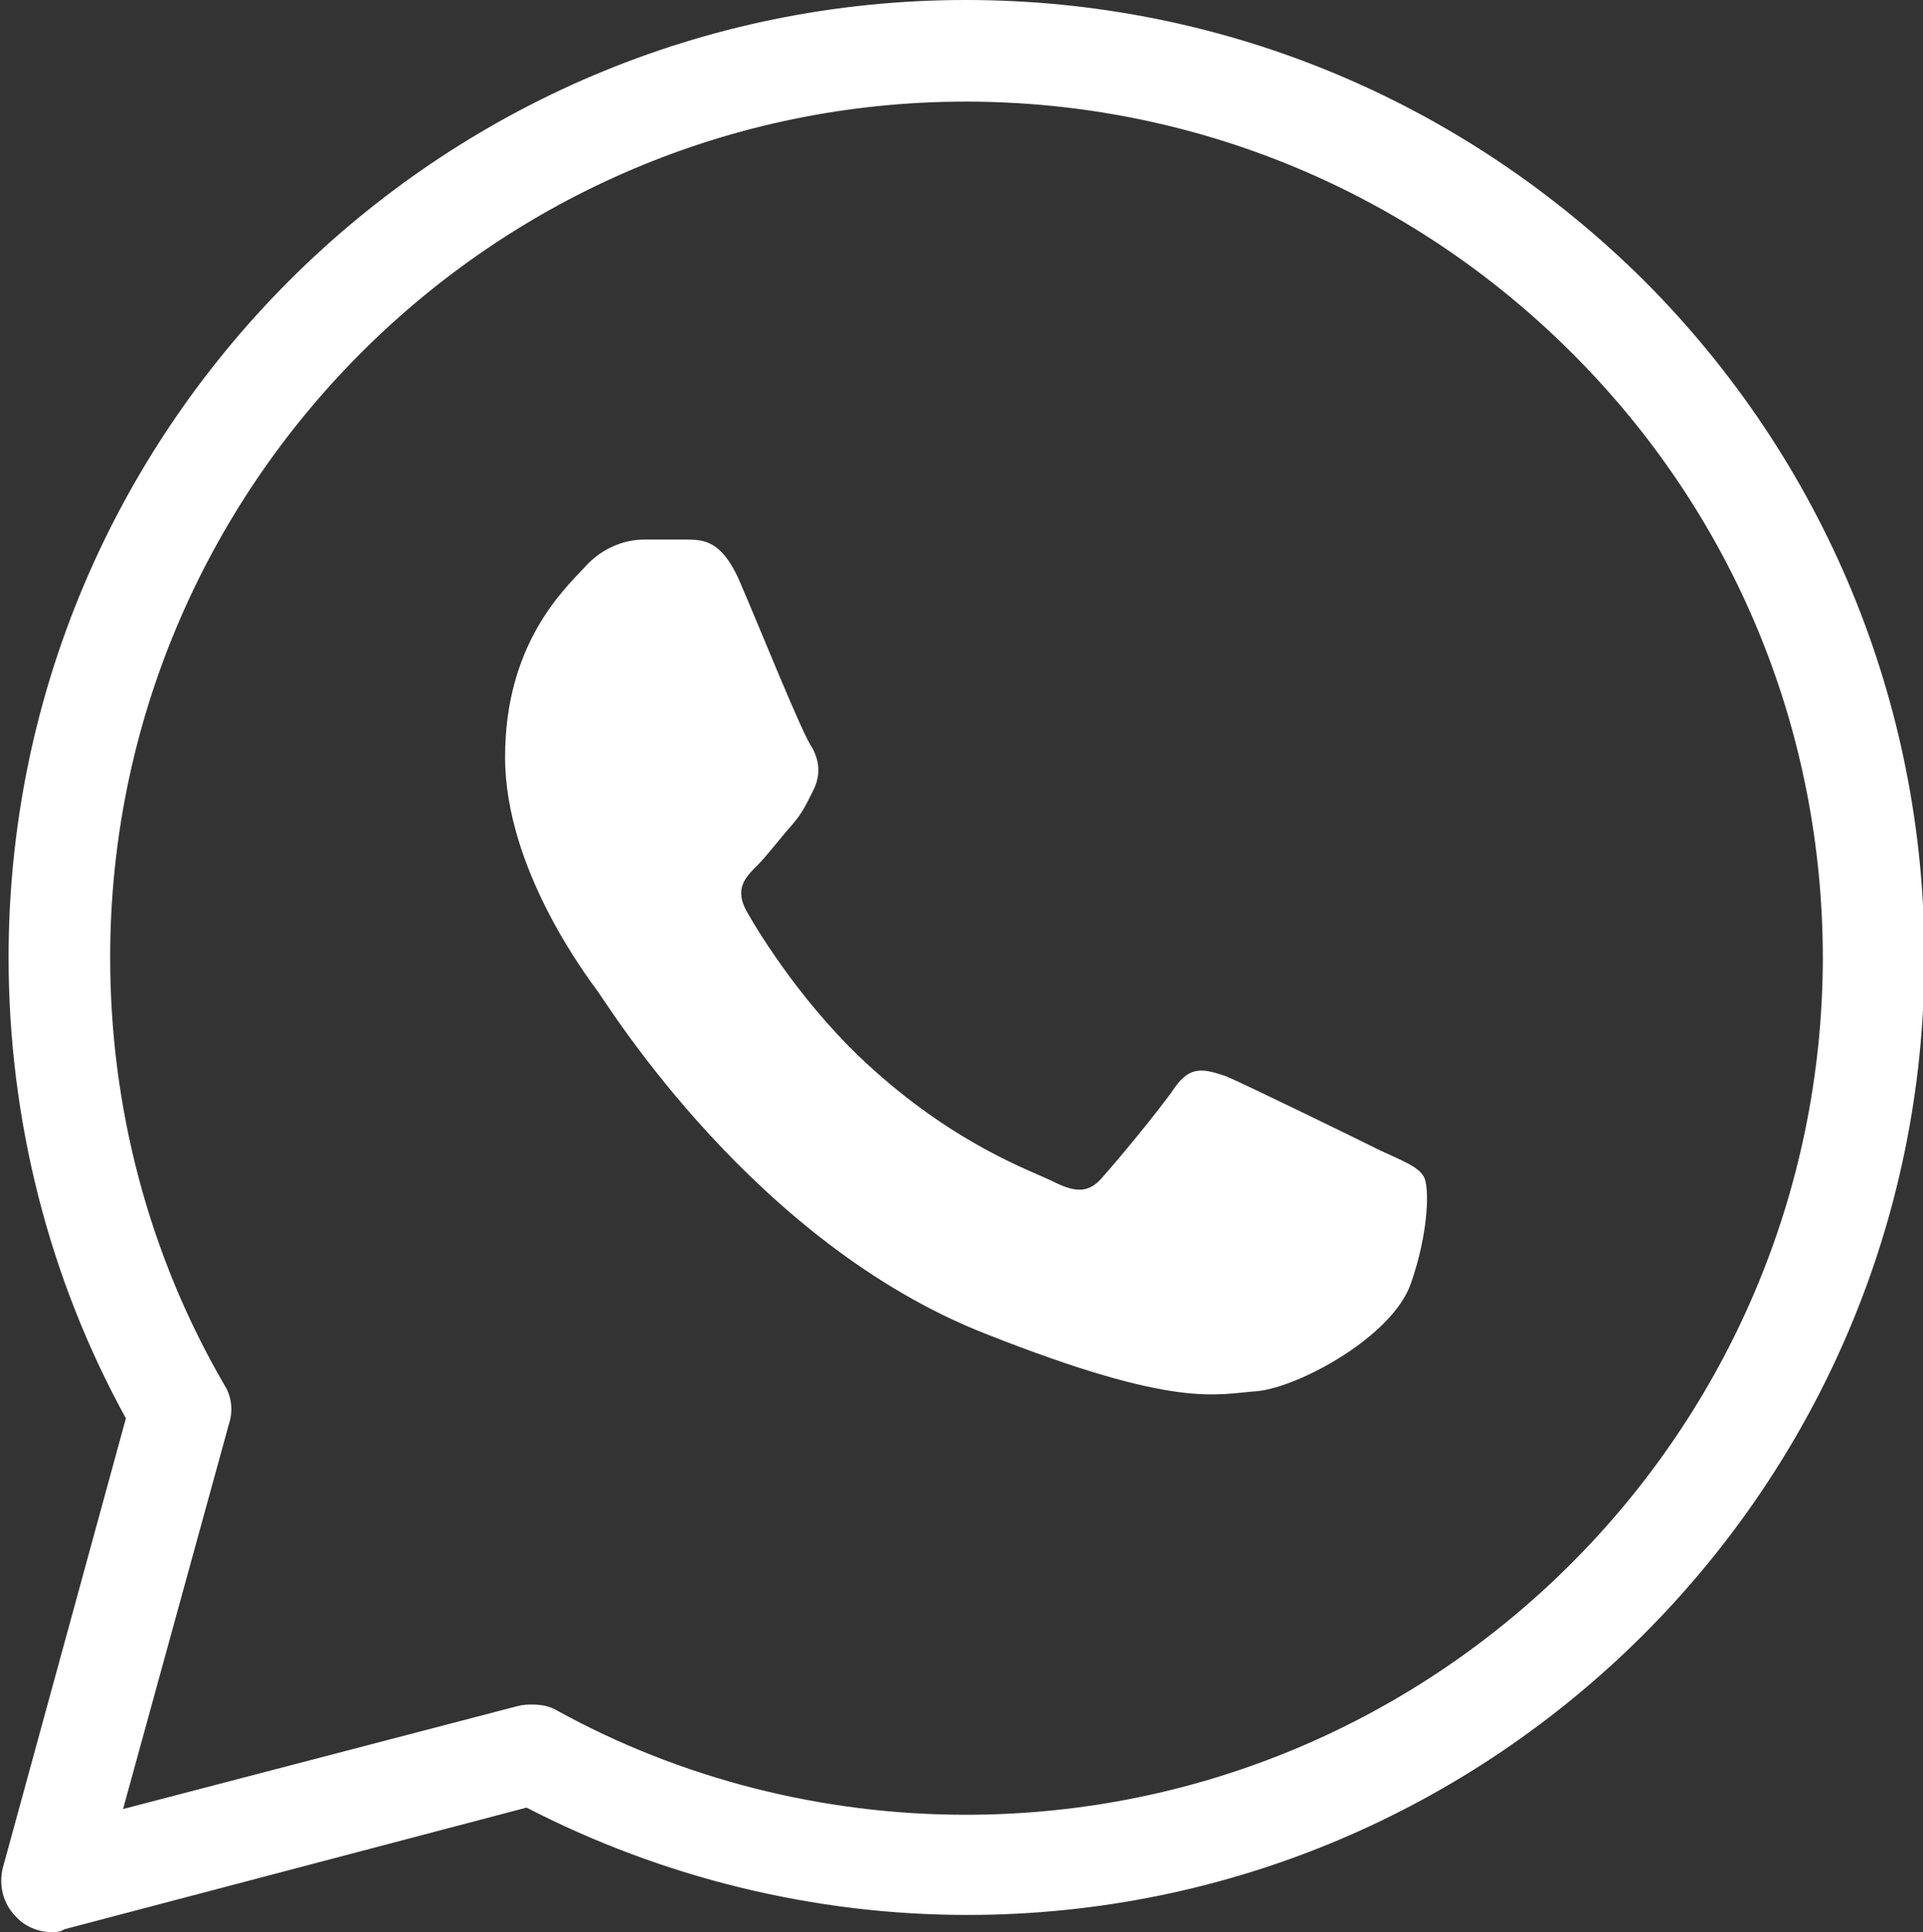
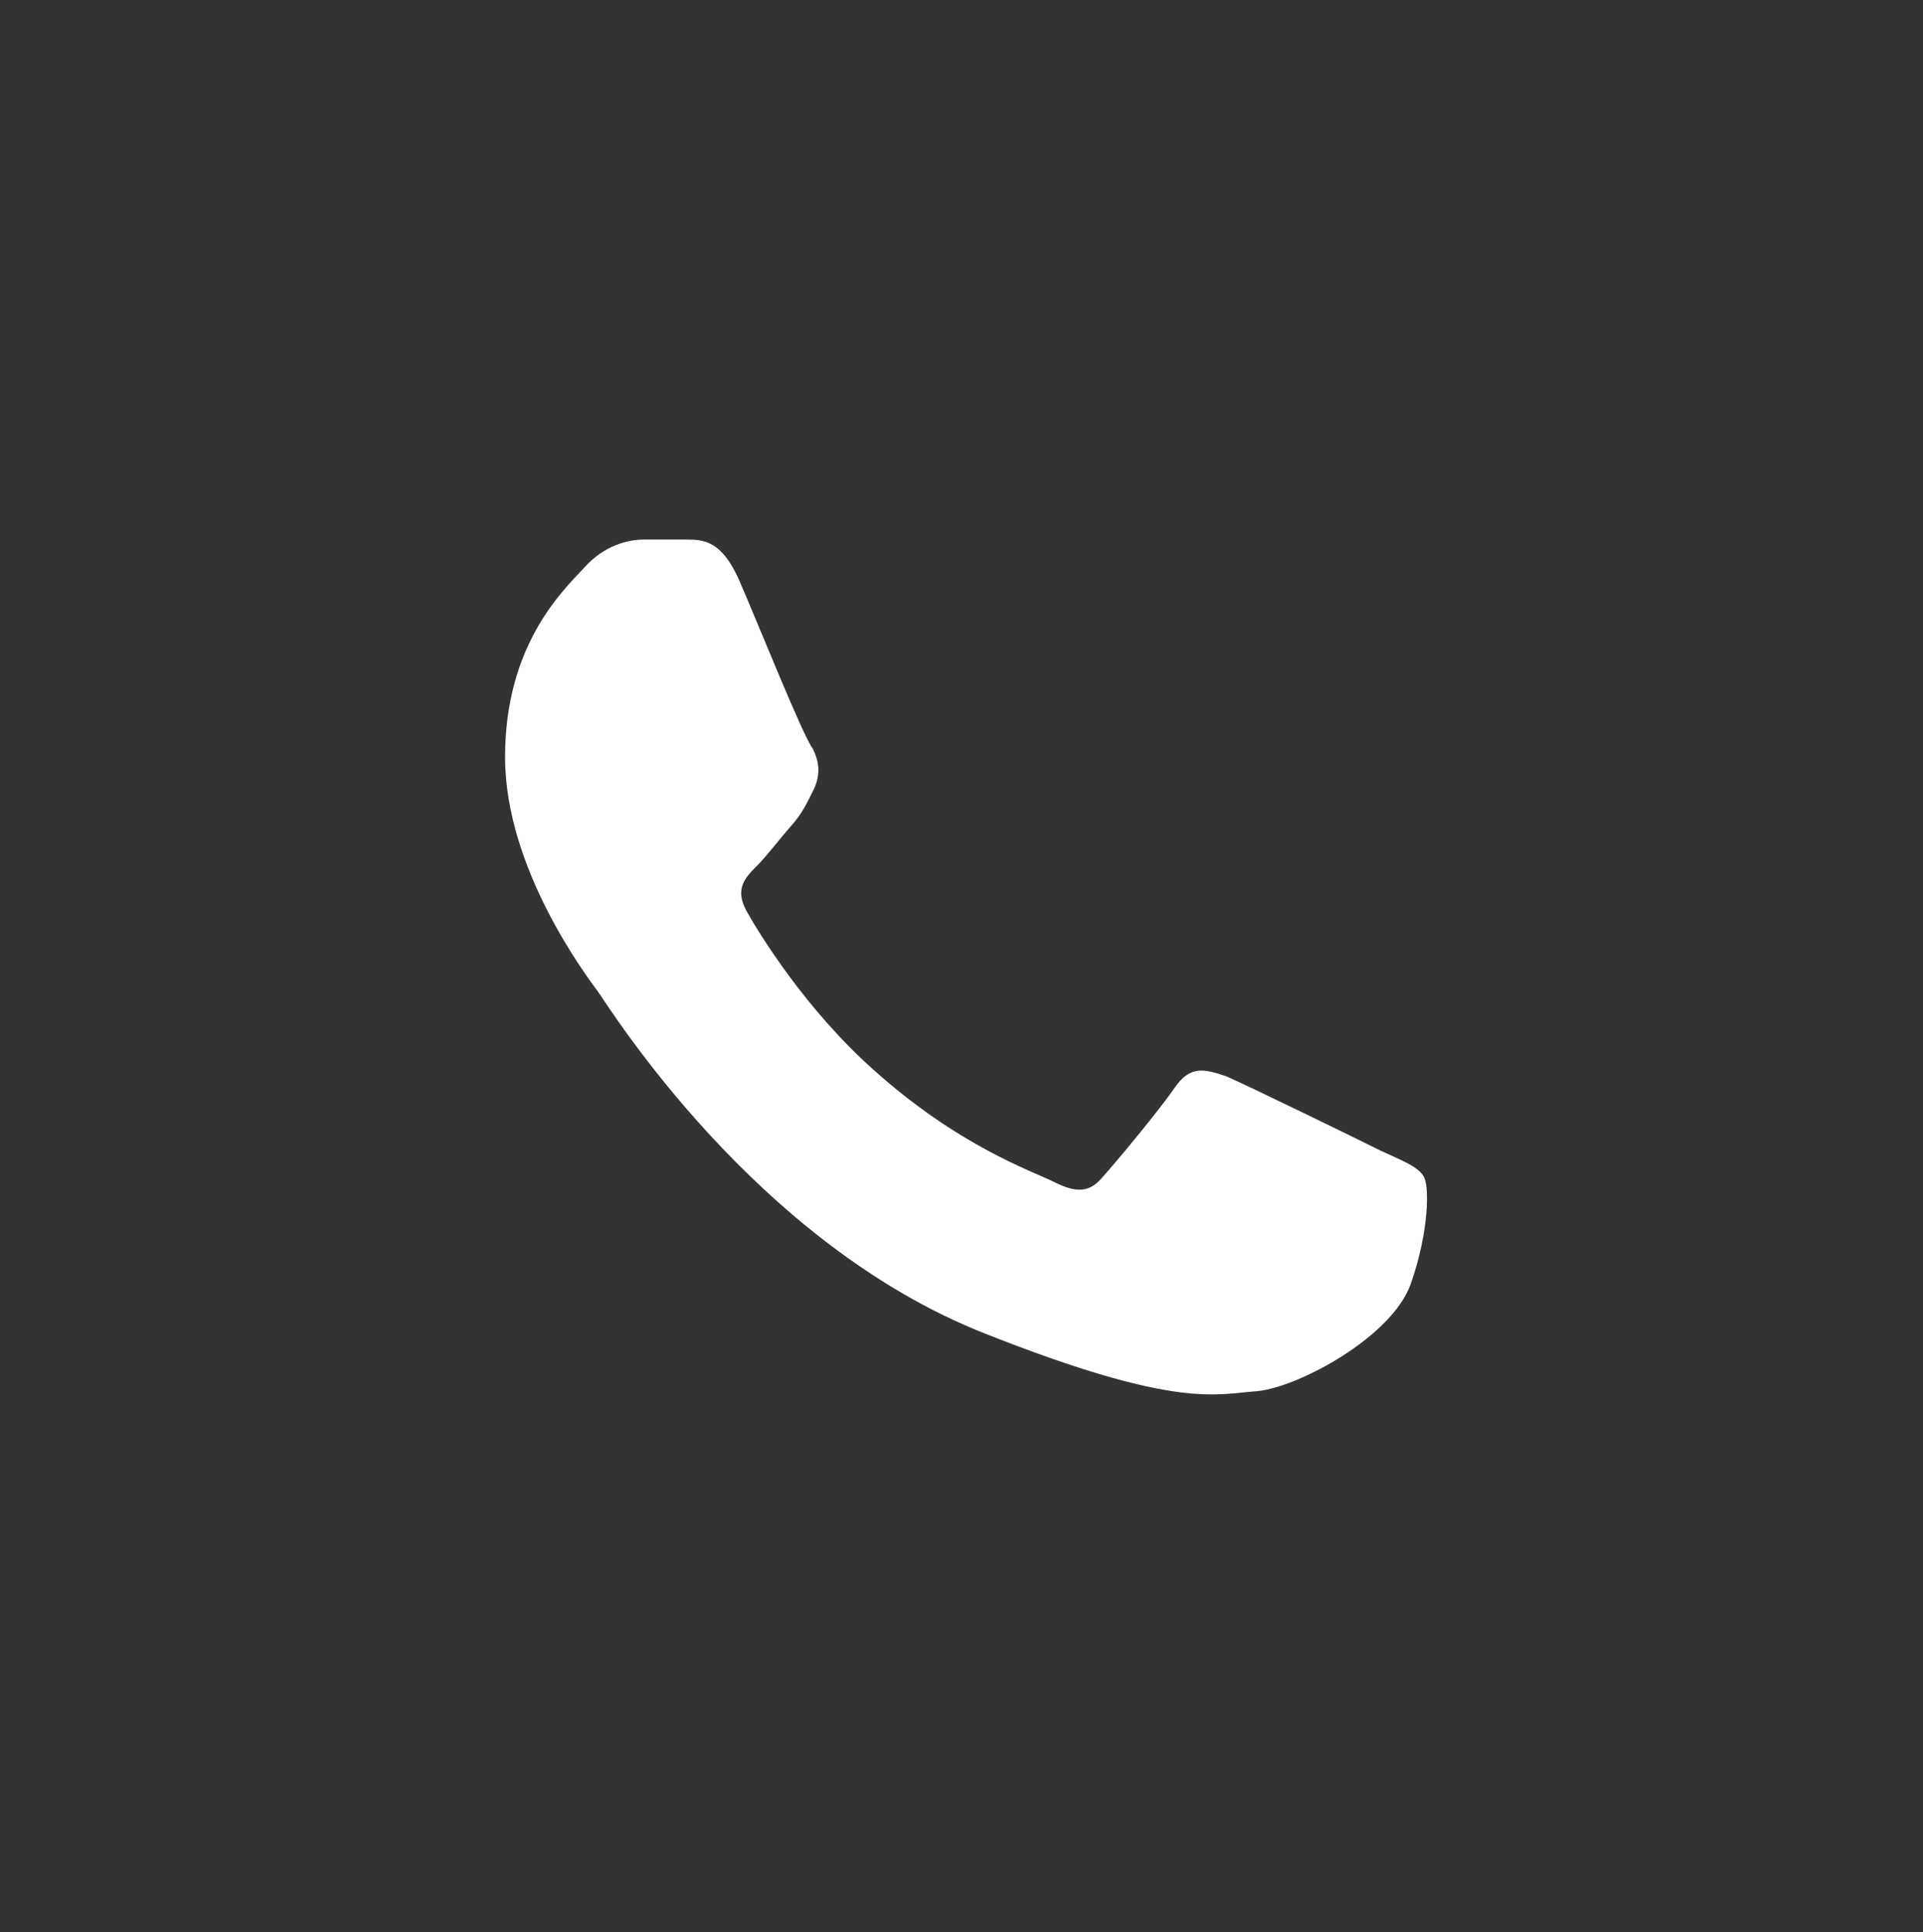
<svg xmlns="http://www.w3.org/2000/svg" version="1.1" id="Ebene_1" x="0px" y="0px" viewBox="0 0 134.4 135" style="enable-background:new 0 0 134.4 135;" xml:space="preserve">
  <rect x="0" y="0" width="134.4" height="135" fill="#333333" stroke="none" />
  <style type="text/css">
	.st0{fill:#FFFFFF;}
</style>
  <g id="Ebene_1_00000087384536327114721780000017714947673653011382_">
    <g>
-       <path class="st0" d="M3.6,135c-0.9,0-1.9-0.4-2.5-1.1c-0.9-0.9-1.2-2.2-0.9-3.4l8.6-31.4c-5.4-9.8-8.2-20.9-8.2-32.2    C0.6,30,30.6,0,67.5,0c17.9,0,34.7,7,47.4,19.6c12.6,12.6,19.6,29.5,19.6,47.3c0,36.9-30,66.9-66.9,66.9    c-10.7,0-21.3-2.6-30.8-7.5l-32.3,8.5C4.2,135,3.9,135,3.6,135z M37.2,119.1c0.6,0,1.2,0.1,1.7,0.4c8.7,4.8,18.6,7.3,28.6,7.3    c33,0,59.8-26.8,59.9-59.8c0-16-6.2-31-17.5-42.3S83.5,7.1,67.5,7.1C34.5,7.1,7.7,34,7.7,66.9c0,10.5,2.7,20.8,8,29.9    c0.5,0.8,0.6,1.8,0.3,2.7l-7.4,26.9l27.6-7.2C36.6,119.1,36.9,119.1,37.2,119.1z" />
      <path class="st0" d="M51.6,40.4c-1.2-2.6-2.4-2.7-3.6-2.7h-3c-1.1,0-2.8,0.4-4.2,2c-1.5,1.6-5.5,5.4-5.5,13.2s5.7,15.3,6.5,16.4    s11,17.6,27.1,23.9c13.4,5.3,16.1,4.2,19,4c2.9-0.3,9.4-3.8,10.7-7.5c1.3-3.7,1.3-6.9,0.9-7.5c-0.4-0.7-1.5-1.1-3-1.8    c-1.6-0.8-9.4-4.6-10.8-5.2c-1.5-0.5-2.5-0.8-3.6,0.8c-1.1,1.6-4.1,5.2-5,6.2c-0.9,1.1-1.8,1.2-3.4,0.4c-1.6-0.8-6.7-2.5-12.7-7.9    c-4.7-4.2-7.9-9.4-8.8-11c-0.9-1.6-0.1-2.4,0.7-3.2c0.7-0.7,1.6-1.9,2.4-2.8c0.8-0.9,1.1-1.6,1.6-2.6c0.5-1.1,0.3-2-0.1-2.8    C56.1,51.4,53,43.6,51.6,40.4" />
    </g>
  </g>
  <g id="Ebene_2_00000177459057540705609290000009485484601286787247_">
</g>
</svg>